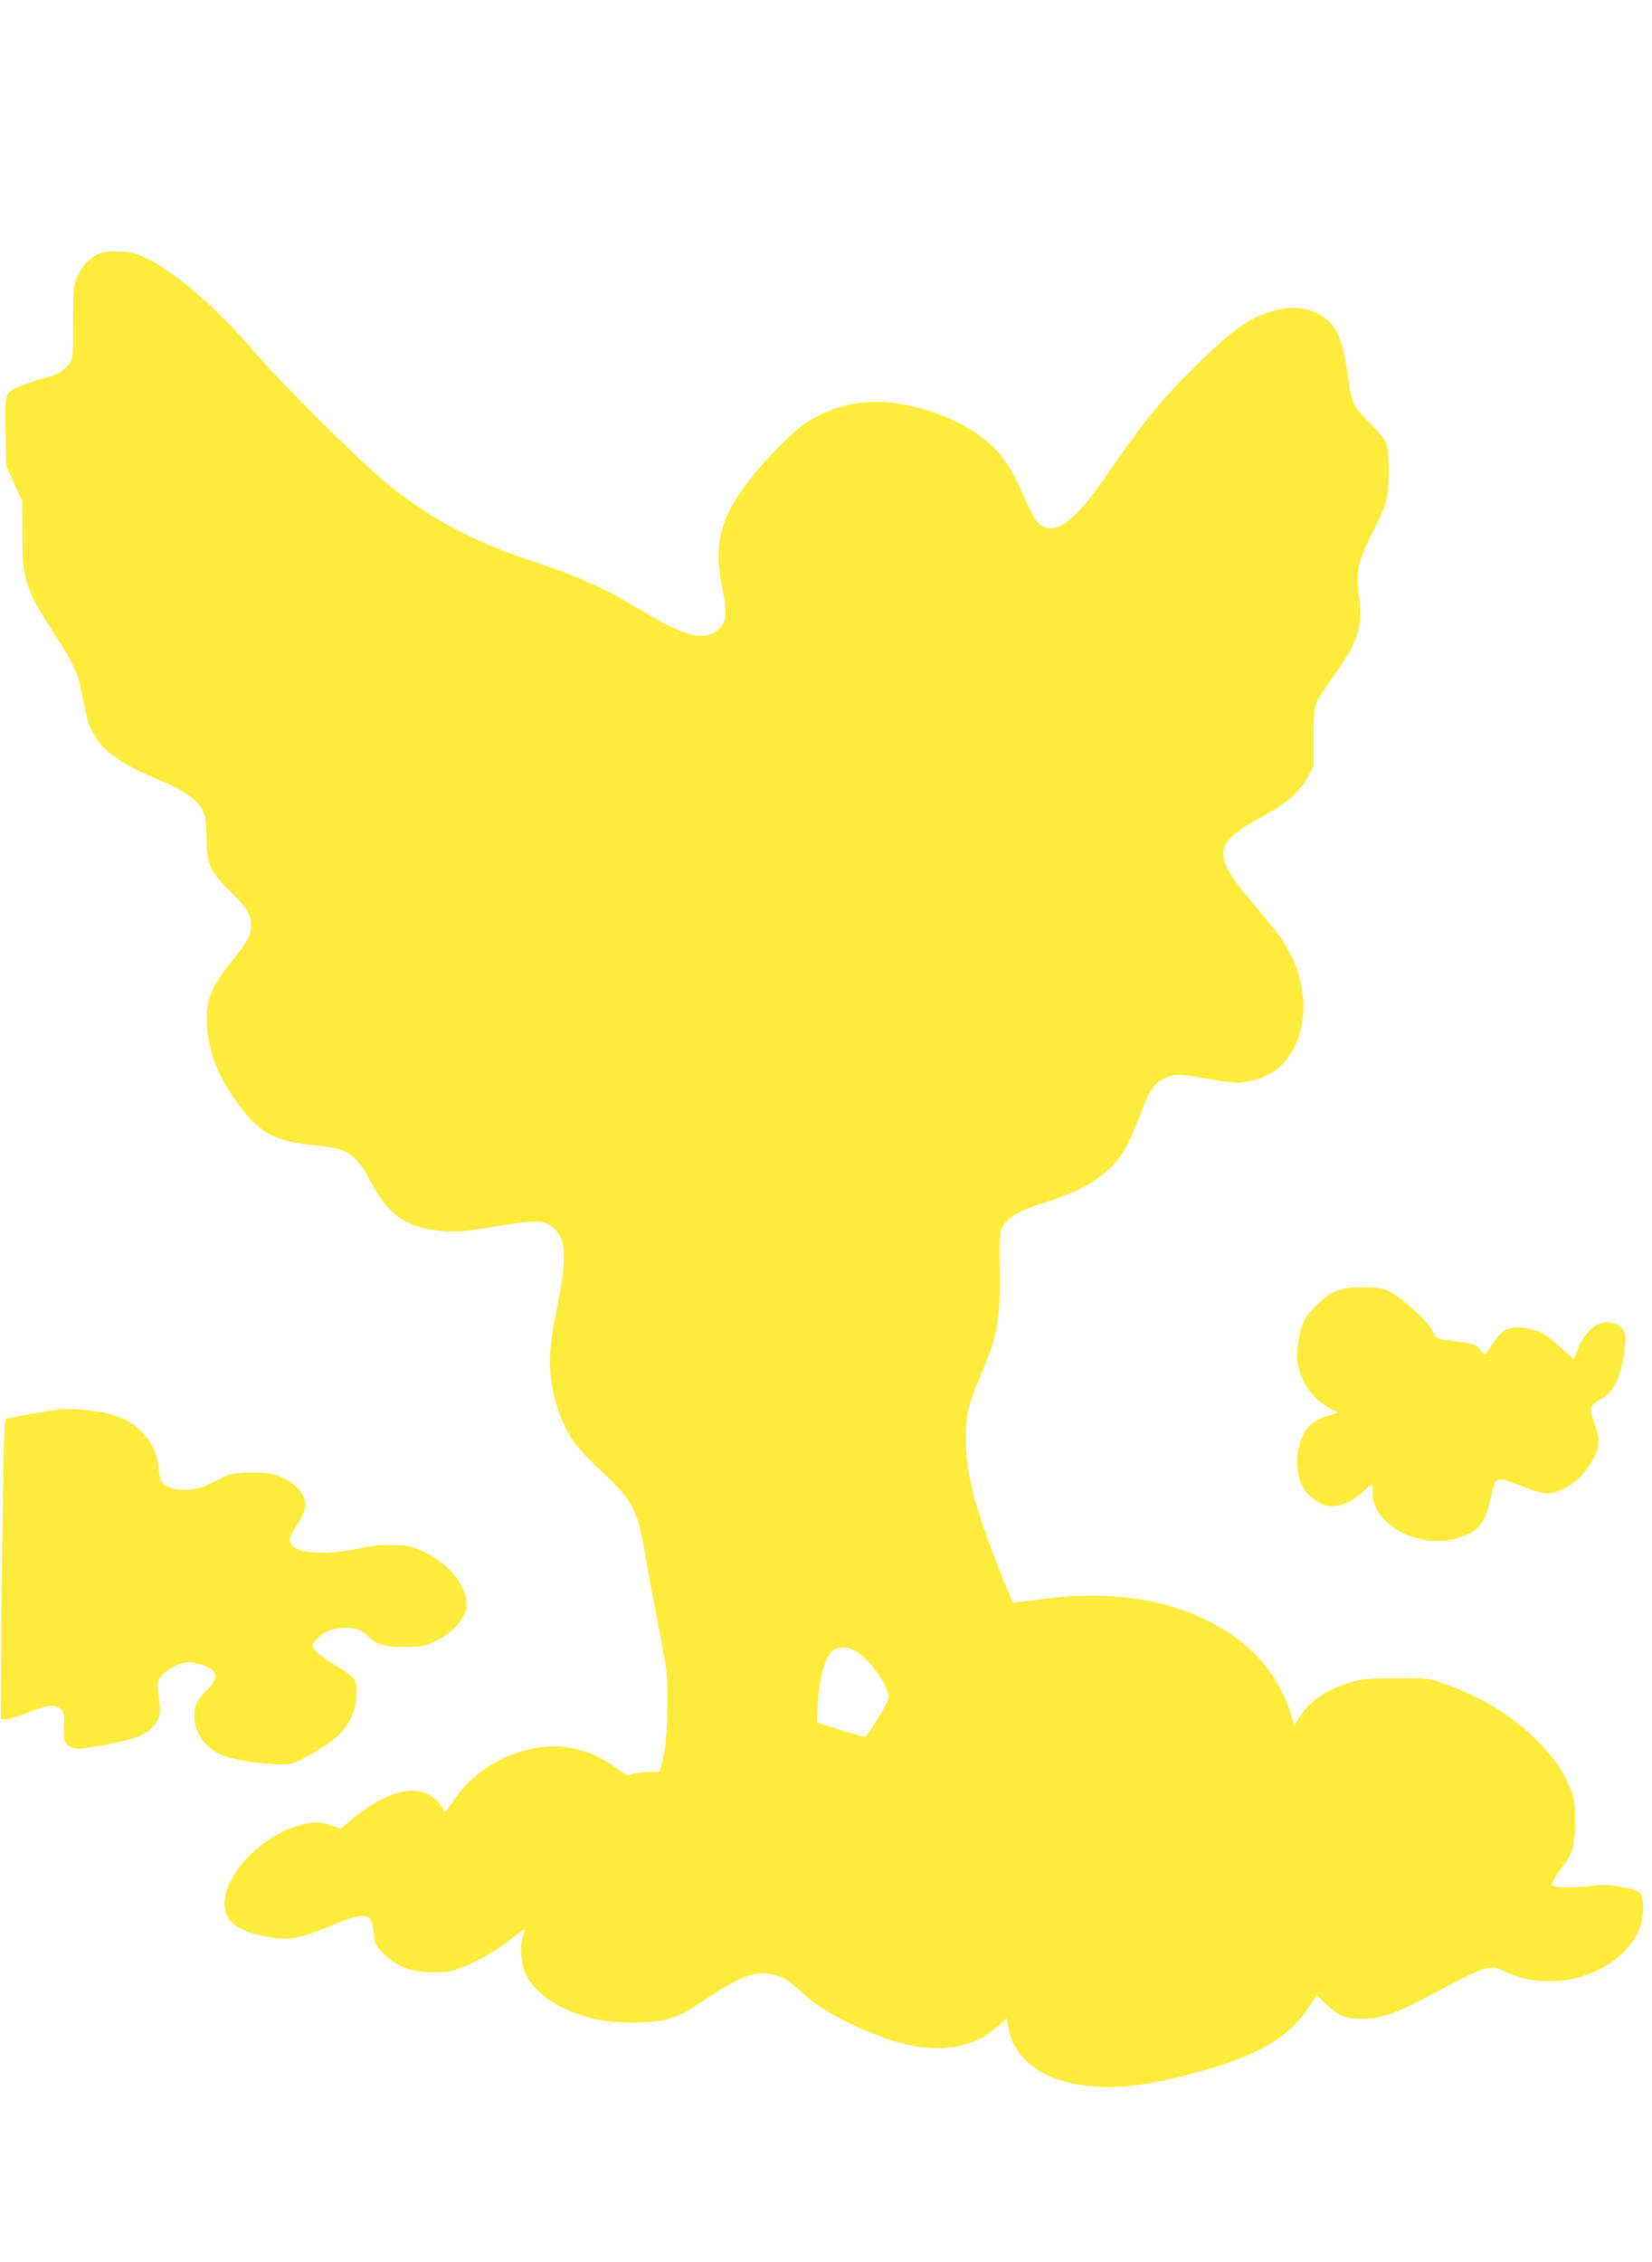
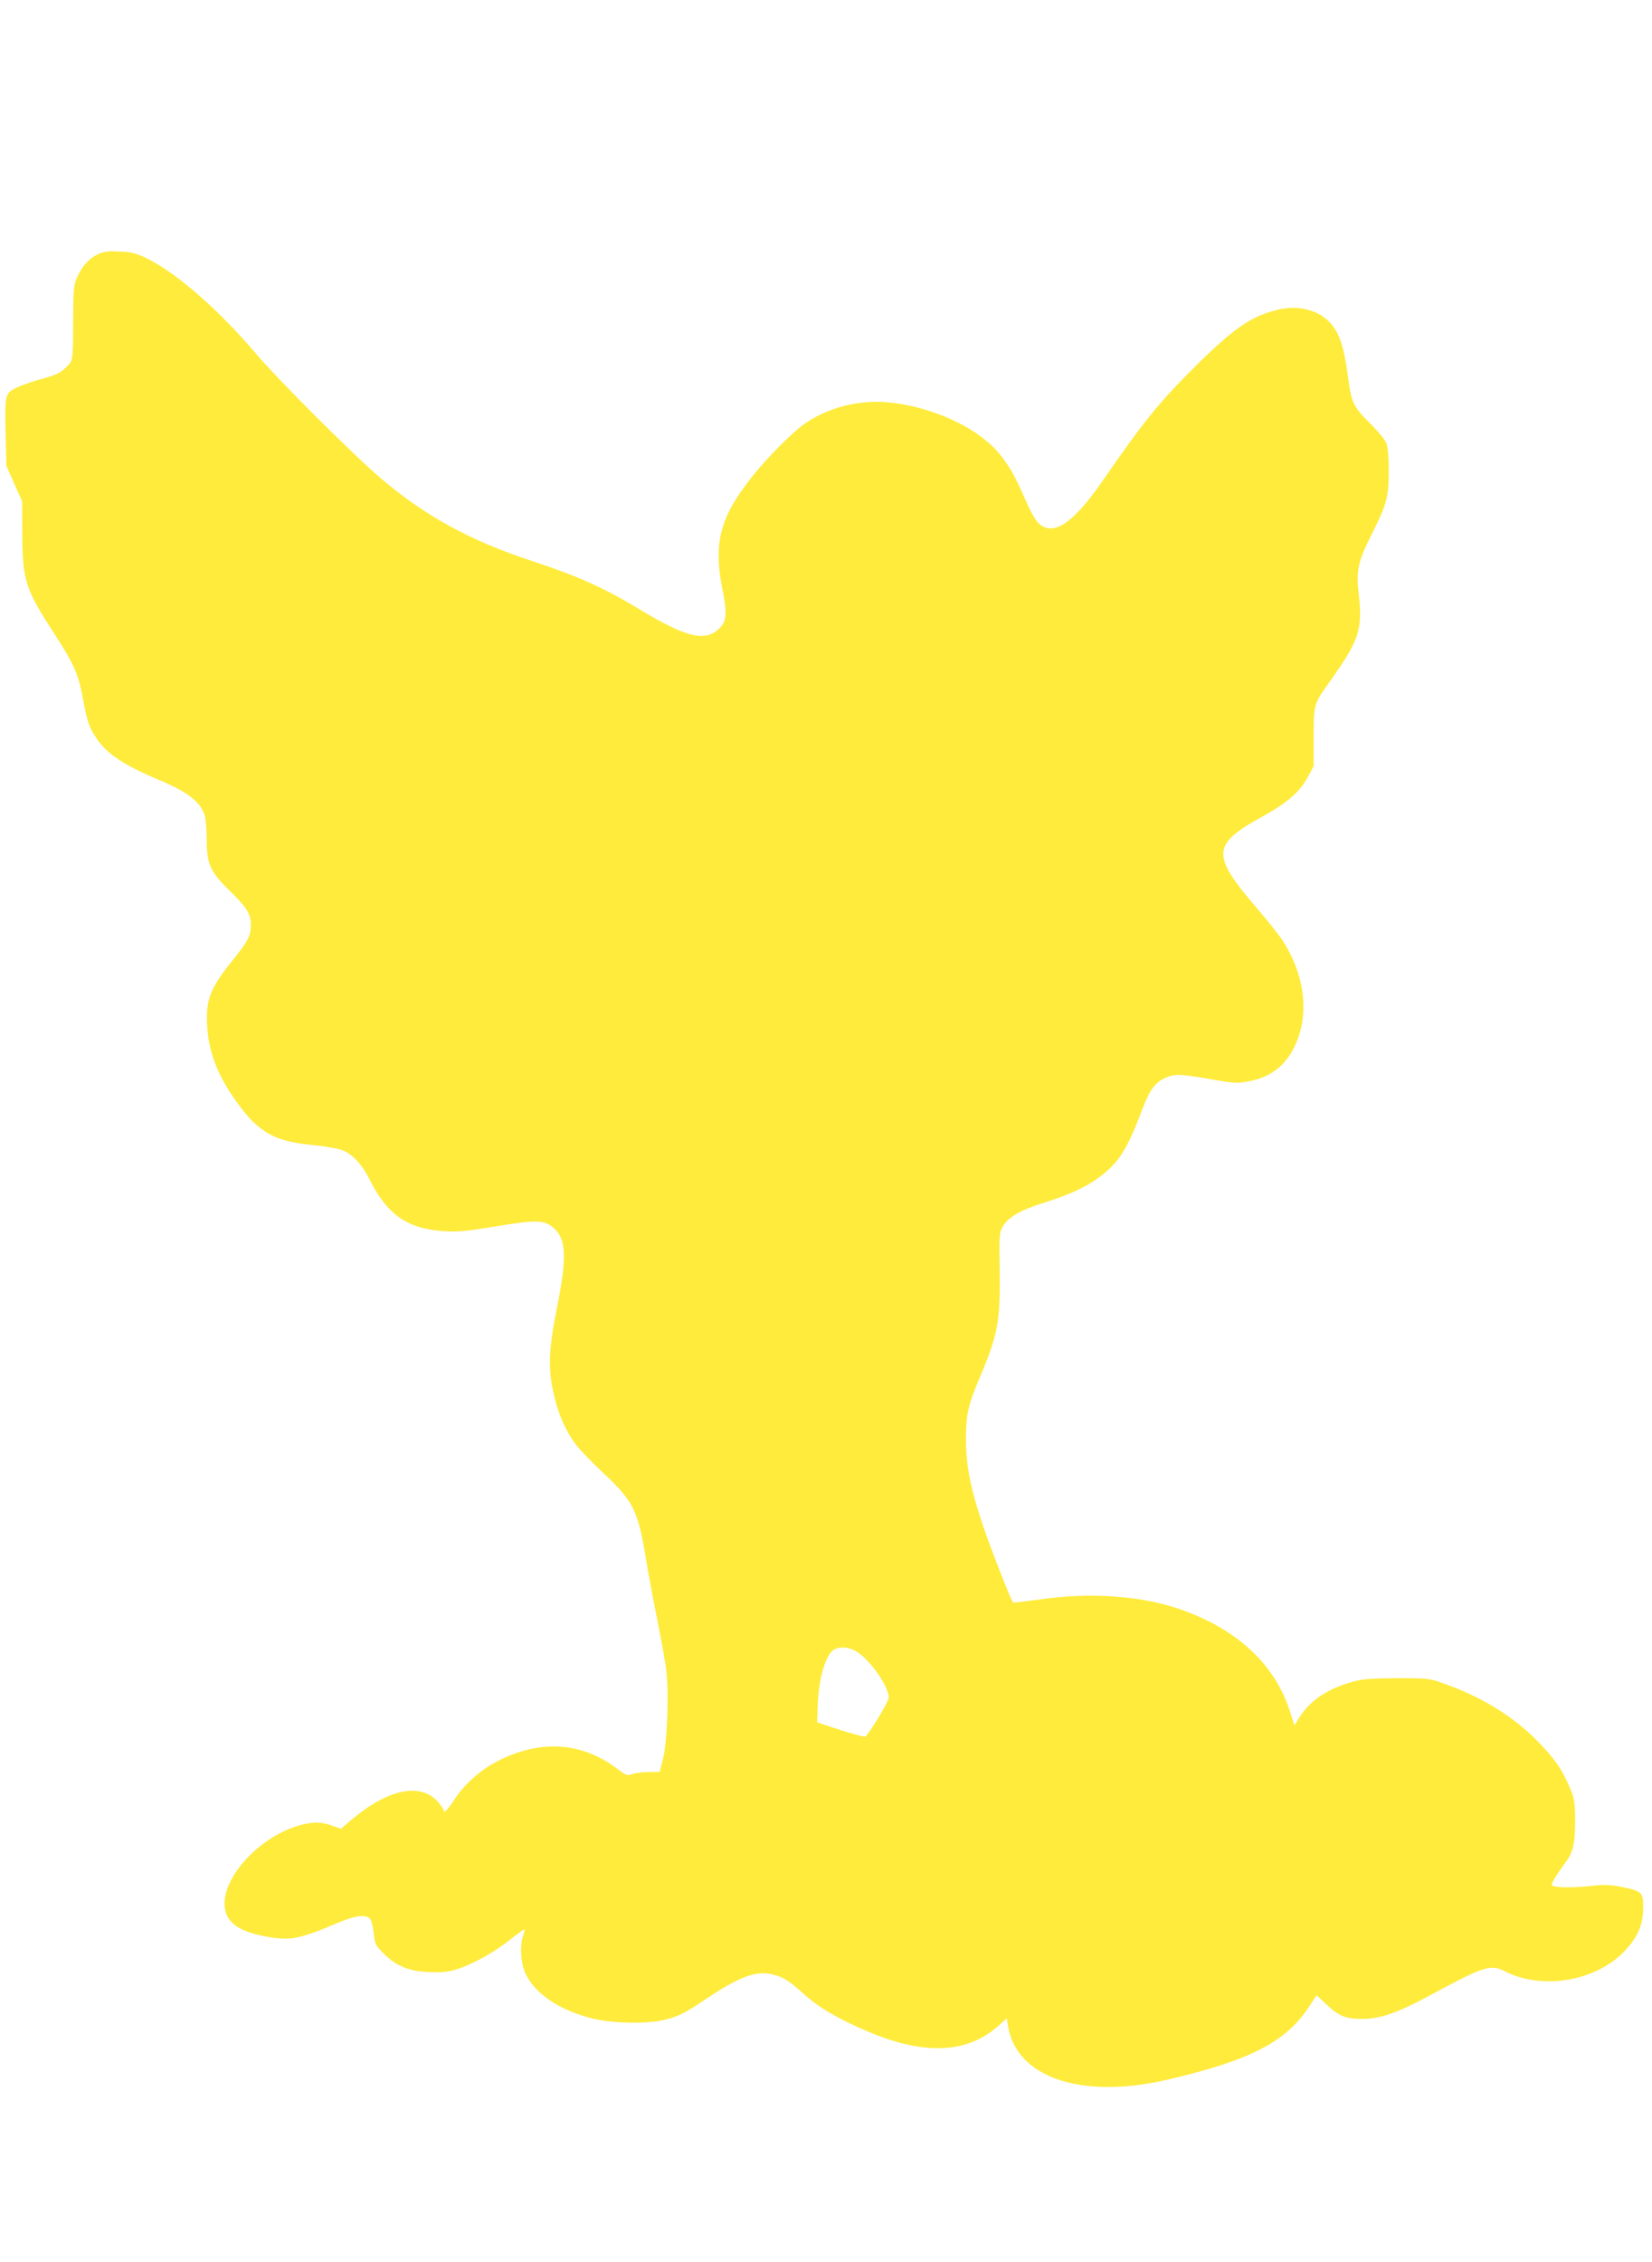
<svg xmlns="http://www.w3.org/2000/svg" version="1.0" width="935pt" height="1280pt" viewBox="0 0 935 1280" preserveAspectRatio="xMidYMid meet">
  <g transform="translate(0,1280) scale(0.1,-0.1)" fill="#ffeb3b" stroke="none">
    <path d="M555 11362 c-52 -25 -88 -65 -117 -127 -21 -46 -23 -64 -24 -235 -1 -252 1 -237 -41 -279 -31 -31 -55 -42 -136 -65 -55 -14 -121 -38 -147 -51 -61 -31 -63 -37 -58 -266 l4 -174 44 -100 45 -100 1 -190 c2 -262 17 -307 186 -568 102 -157 130 -218 153 -338 30 -157 37 -179 76 -239 60 -94 155 -157 366 -246 158 -66 231 -124 253 -202 5 -20 10 -82 10 -137 0 -131 21 -178 123 -278 103 -100 127 -138 127 -199 0 -62 -15 -92 -105 -203 -128 -160 -152 -224 -142 -379 6 -93 32 -188 77 -276 42 -85 128 -205 182 -257 92 -86 170 -116 351 -133 56 -6 123 -17 149 -26 58 -19 115 -79 159 -166 101 -202 215 -281 424 -294 73 -5 125 0 278 25 251 42 289 40 346 -12 65 -60 69 -167 16 -432 -48 -238 -54 -348 -25 -484 24 -119 69 -224 129 -304 23 -30 93 -103 156 -162 170 -158 196 -212 241 -485 14 -85 43 -240 64 -345 21 -104 44 -230 50 -279 17 -125 7 -409 -17 -506 l-19 -75 -64 -1 c-36 -1 -77 -6 -93 -12 -25 -11 -33 -8 -90 35 -194 144 -420 160 -652 48 -107 -51 -205 -136 -266 -231 -39 -59 -59 -78 -59 -54 0 5 -14 25 -30 44 -101 114 -287 74 -499 -107 l-51 -44 -58 20 c-42 14 -71 17 -109 13 -250 -29 -524 -303 -489 -490 15 -78 83 -124 222 -151 145 -28 194 -19 424 79 91 38 149 45 173 21 9 -8 18 -44 22 -82 7 -65 10 -70 57 -117 73 -71 142 -99 254 -104 66 -3 107 0 150 13 89 26 220 97 309 169 44 35 82 62 84 60 2 -1 -2 -17 -8 -35 -20 -57 -14 -158 14 -217 53 -113 195 -208 380 -253 118 -29 318 -31 415 -5 80 22 101 33 229 118 184 123 278 158 367 138 67 -15 97 -34 179 -108 82 -76 197 -144 359 -213 322 -138 566 -130 743 26 l51 45 7 -42 c47 -295 419 -419 910 -303 460 108 661 211 791 407 l46 69 54 -51 c71 -67 111 -83 204 -83 99 0 198 34 366 124 330 178 359 187 442 145 213 -108 518 -55 680 118 74 80 102 147 102 246 0 84 -7 90 -123 114 -64 13 -95 14 -175 5 -111 -12 -214 -9 -219 6 -3 10 26 57 82 134 39 53 50 106 50 231 -1 101 -4 123 -27 178 -45 109 -90 174 -188 273 -142 143 -318 250 -535 326 -76 27 -88 28 -260 28 -141 -1 -194 -5 -245 -19 -142 -39 -241 -104 -302 -197 l-32 -51 -22 69 c-85 277 -306 481 -640 593 -220 73 -502 91 -783 50 -79 -11 -145 -19 -147 -17 -12 12 -121 291 -169 430 -72 215 -97 340 -98 492 0 139 12 195 77 348 103 243 118 320 114 602 -3 206 -2 222 17 255 31 53 99 93 231 134 153 49 244 91 320 149 109 83 153 153 239 380 42 111 72 152 130 178 53 24 78 24 256 -7 145 -25 153 -25 226 -10 133 27 220 105 270 243 61 169 29 372 -89 554 -20 30 -84 110 -143 179 -261 304 -258 361 28 519 141 77 212 139 258 223 l34 63 0 165 c0 186 0 186 92 315 166 232 186 294 163 493 -15 134 -5 183 74 340 85 170 96 210 96 357 0 84 -5 137 -14 159 -7 18 -45 64 -83 102 -109 108 -114 120 -138 303 -19 136 -43 209 -88 265 -69 83 -190 114 -316 81 -144 -37 -245 -108 -462 -324 -207 -207 -281 -299 -523 -648 -164 -236 -275 -309 -356 -235 -19 17 -49 70 -79 140 -58 132 -84 178 -140 249 -116 145 -360 263 -609 294 -170 21 -345 -18 -487 -111 -70 -45 -223 -198 -313 -313 -178 -225 -215 -371 -163 -632 27 -136 24 -179 -16 -219 -80 -80 -186 -55 -456 108 -192 117 -348 187 -603 271 -352 115 -609 256 -859 469 -154 131 -579 555 -707 706 -210 247 -447 454 -613 536 -66 32 -88 38 -158 41 -65 3 -90 0 -122 -15z m4283 -7901 c77 -39 192 -199 192 -266 0 -23 -116 -214 -134 -221 -6 -2 -69 15 -141 38 l-130 43 3 89 c4 158 46 300 95 324 34 16 74 14 115 -7z" />
-     <path d="M7613 5510 c-23 -5 -56 -16 -74 -25 -46 -24 -127 -102 -154 -150 -28 -48 -50 -170 -42 -238 14 -110 88 -216 188 -268 l43 -22 -62 -19 c-88 -27 -133 -73 -157 -161 -32 -117 -5 -242 64 -296 54 -42 79 -53 125 -53 50 -1 113 29 171 83 23 21 45 39 49 39 3 0 6 -24 6 -53 0 -176 268 -316 478 -249 122 39 156 79 188 222 21 95 29 110 59 110 14 0 69 -18 122 -40 60 -24 114 -40 139 -40 63 0 155 51 205 113 91 114 104 172 64 282 -33 89 -29 104 35 138 64 33 103 101 124 216 23 126 21 163 -8 190 -31 29 -94 38 -132 18 -48 -25 -91 -78 -114 -140 l-22 -59 -27 24 c-120 109 -141 124 -193 141 -71 22 -135 22 -174 -2 -16 -10 -48 -45 -69 -78 l-39 -60 -30 32 c-28 29 -40 33 -126 44 -125 16 -124 16 -139 56 -15 42 -165 183 -236 222 -42 22 -64 27 -135 29 -47 2 -104 -1 -127 -6z" />
-     <path d="M320 4823 c-33 -3 -228 -37 -276 -48 -21 -5 -21 -7 -29 -547 -4 -299 -8 -680 -9 -848 l-1 -305 23 -3 c12 -2 69 15 126 37 117 46 153 50 187 22 22 -18 24 -26 21 -92 -3 -92 2 -108 44 -125 31 -13 48 -12 174 11 168 31 236 54 277 97 49 51 57 80 42 170 -15 93 -8 114 52 158 57 41 101 52 158 39 120 -26 142 -75 65 -149 -59 -58 -74 -88 -74 -150 0 -90 55 -171 146 -216 58 -29 231 -57 349 -57 54 0 70 5 159 54 181 98 252 188 263 331 7 91 -4 107 -115 173 -88 54 -132 92 -132 115 0 22 47 66 92 84 47 20 140 21 176 2 15 -8 38 -26 51 -40 39 -41 107 -58 219 -54 83 2 106 7 156 32 105 51 175 134 176 207 1 107 -97 230 -236 296 -70 34 -89 38 -170 41 -67 3 -120 -2 -200 -19 -146 -30 -293 -32 -349 -4 -57 28 -58 57 -4 136 71 105 62 171 -33 239 -64 47 -134 63 -247 58 -73 -3 -106 -9 -138 -26 -24 -12 -62 -32 -85 -43 -75 -38 -198 -38 -247 0 -20 15 -26 31 -32 89 -10 92 -37 150 -96 210 -68 68 -139 99 -269 117 -104 15 -140 16 -214 8z" />
  </g>
</svg>